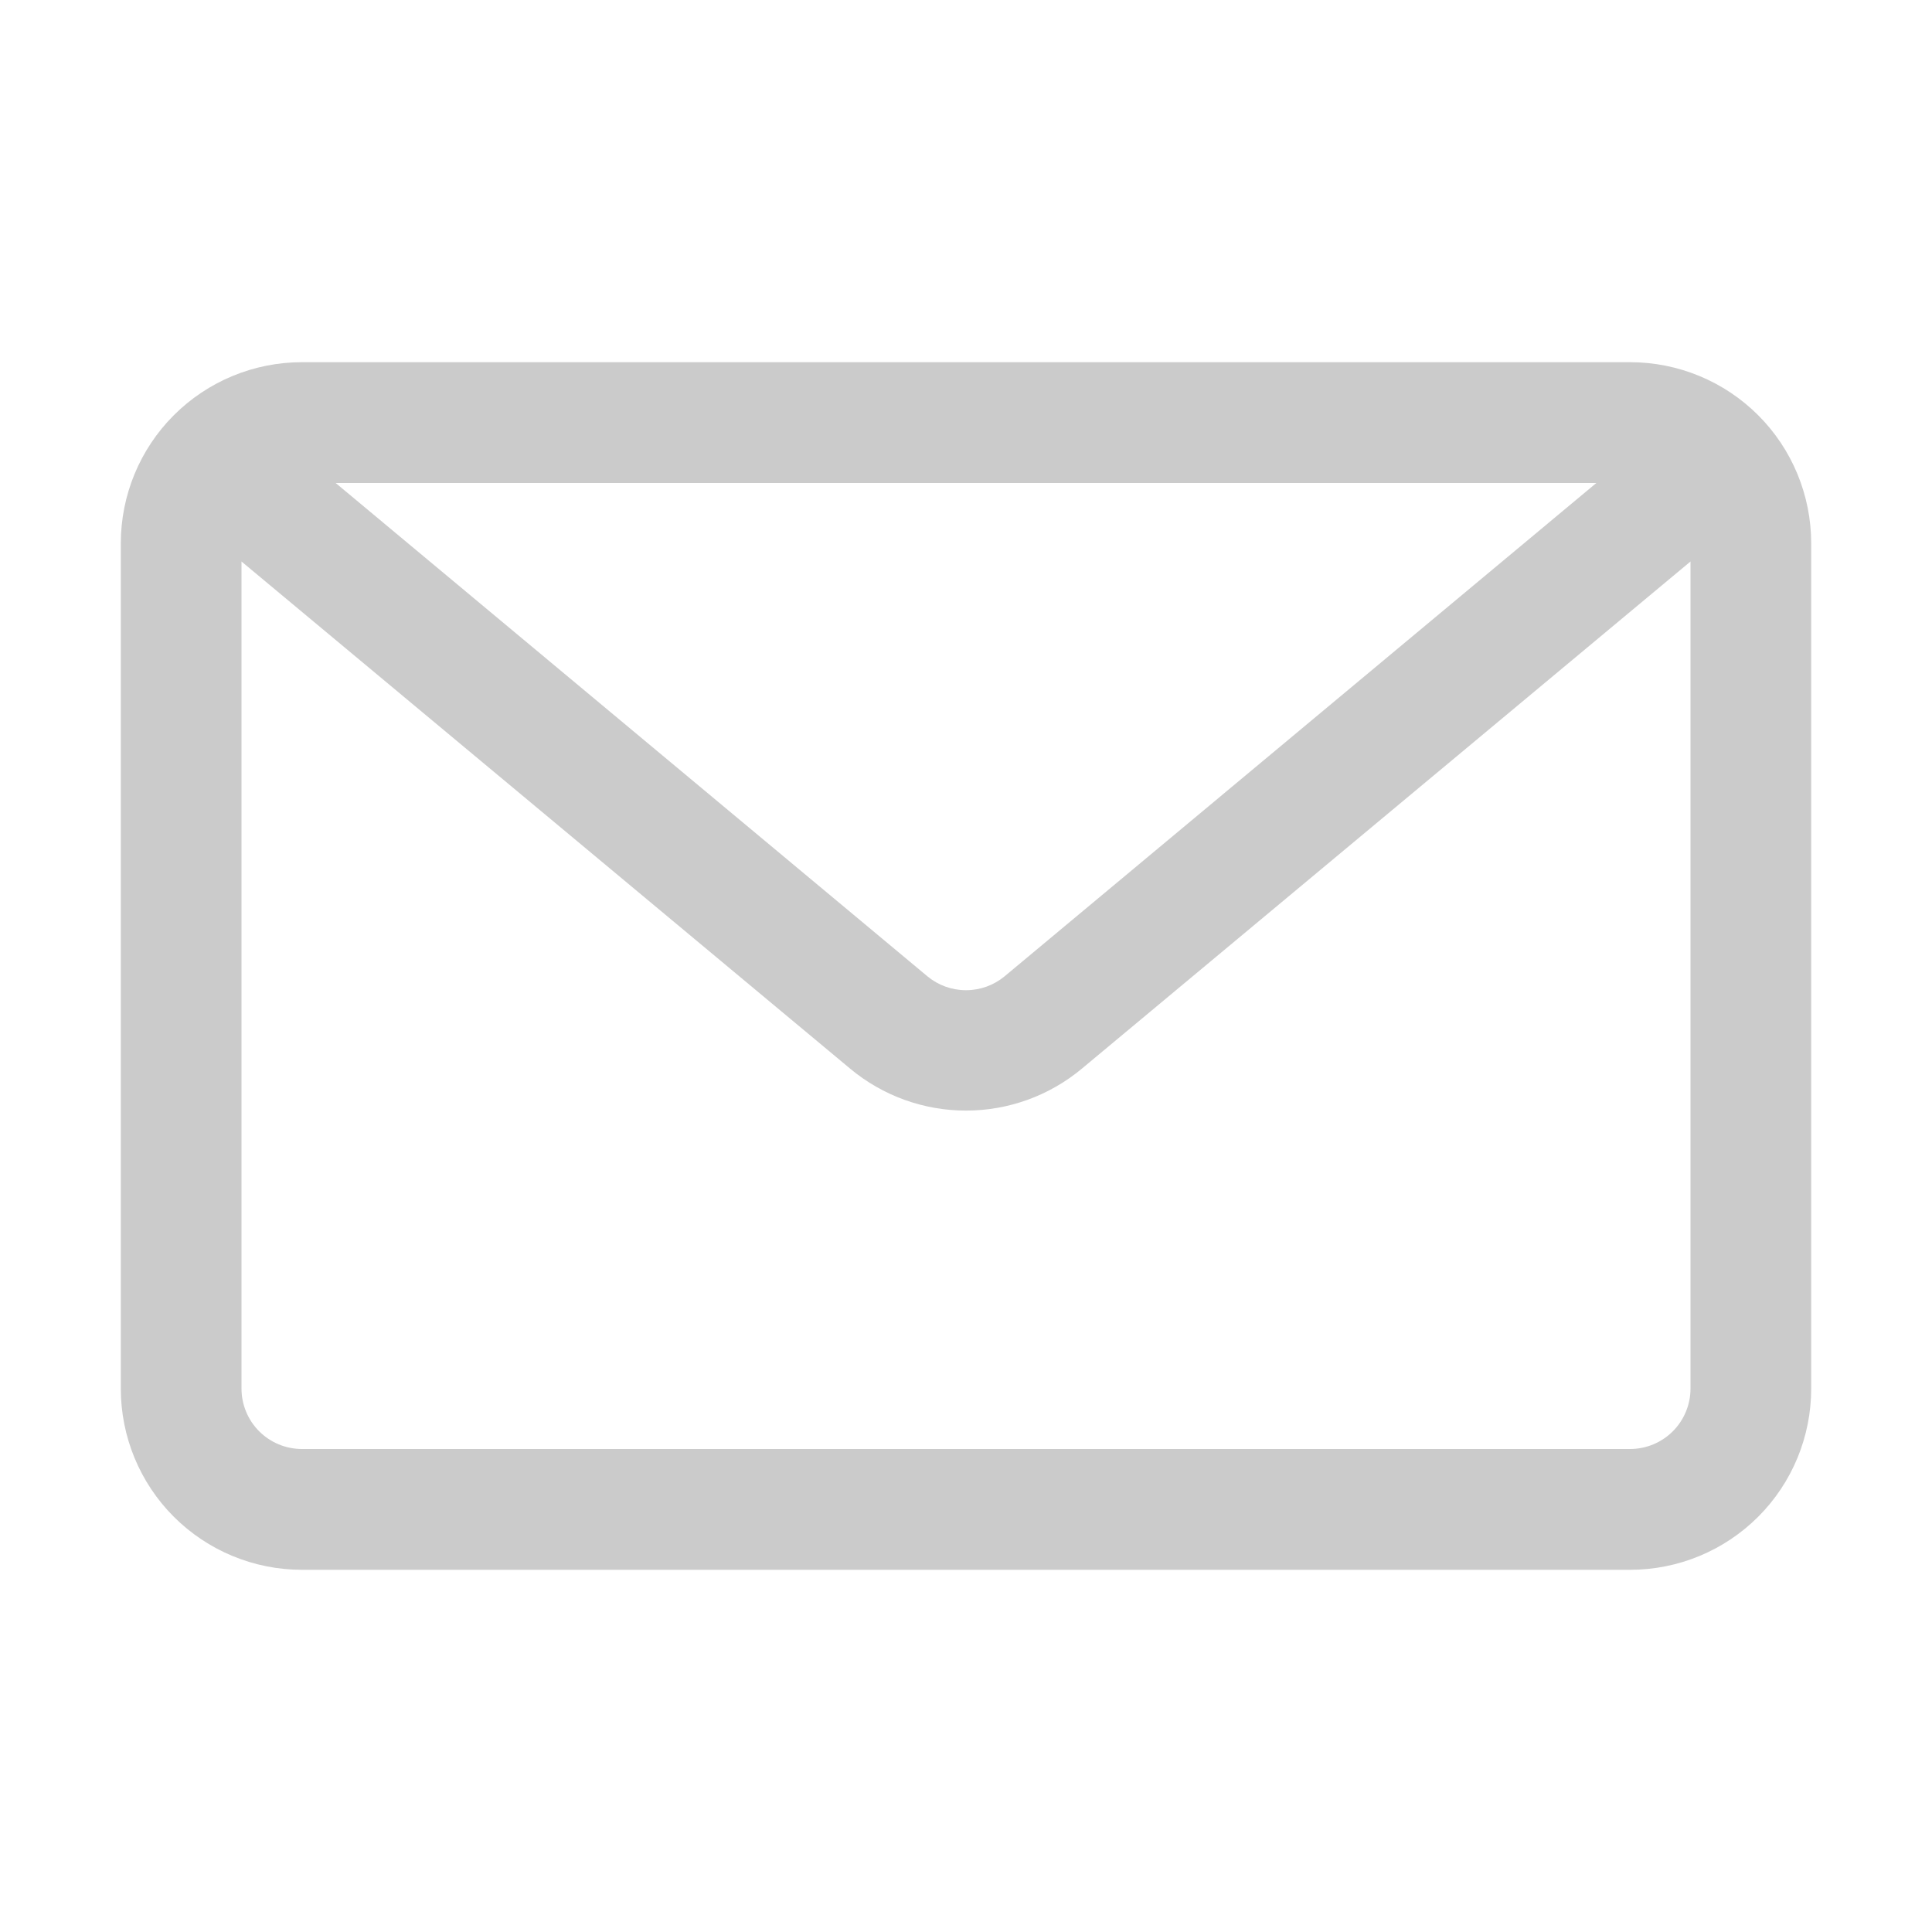
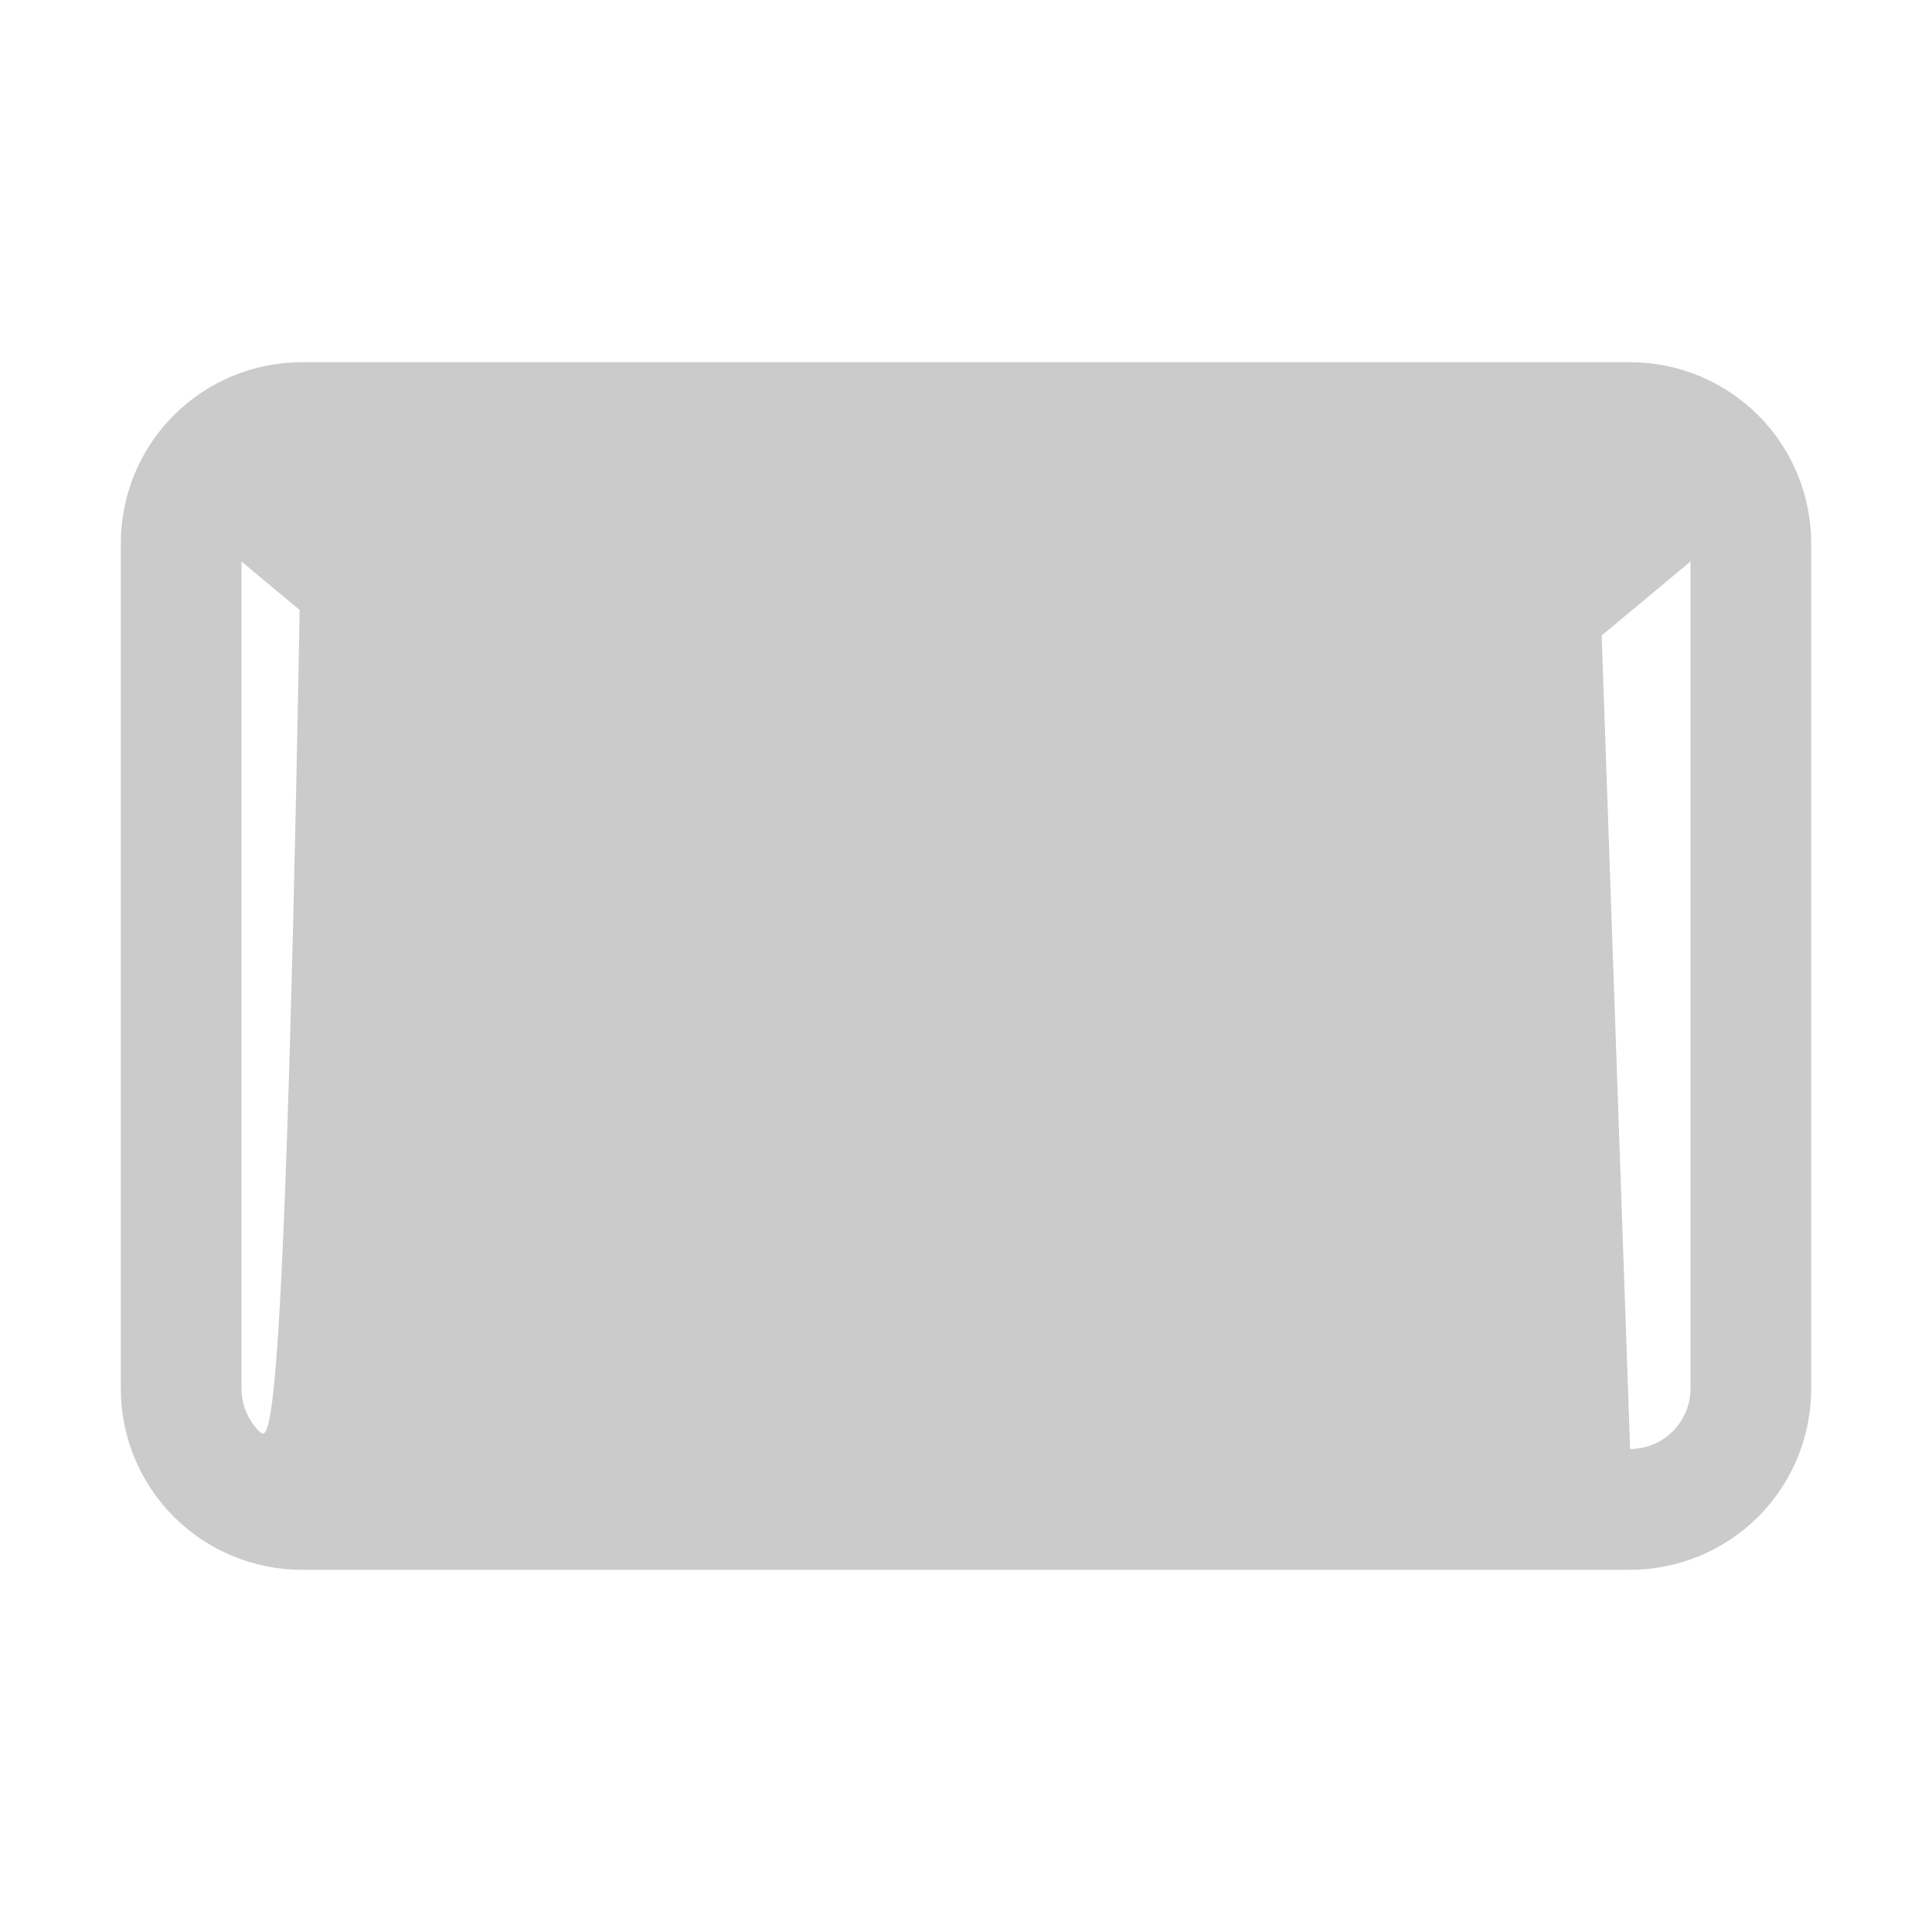
<svg xmlns="http://www.w3.org/2000/svg" width="19" height="19" viewBox="0 0 19 19" fill="none">
-   <path d="M16.031 3.562H2.969C2.496 3.562 2.043 3.75 1.709 4.084C1.375 4.418 1.188 4.871 1.188 5.344V13.656C1.188 14.129 1.375 14.582 1.709 14.916C2.043 15.25 2.496 15.438 2.969 15.438H16.031C16.504 15.438 16.957 15.25 17.291 14.916C17.625 14.582 17.812 14.129 17.812 13.656V5.344C17.812 4.871 17.625 4.418 17.291 4.084C16.957 3.75 16.504 3.562 16.031 3.562ZM15.699 4.75L9.88 9.601C9.773 9.69 9.639 9.738 9.5 9.738C9.361 9.738 9.227 9.69 9.12 9.601L3.301 4.75H15.699ZM16.031 14.25H2.969C2.811 14.25 2.66 14.187 2.549 14.076C2.438 13.965 2.375 13.814 2.375 13.656V5.522L8.36 10.509C8.68 10.776 9.083 10.922 9.5 10.922C9.917 10.922 10.32 10.776 10.64 10.509L16.625 5.522V13.656C16.625 13.814 16.562 13.965 16.451 14.076C16.34 14.187 16.189 14.25 16.031 14.25Z" fill="#CBCBCB" />
+   <path d="M16.031 3.562H2.969C2.496 3.562 2.043 3.75 1.709 4.084C1.375 4.418 1.188 4.871 1.188 5.344V13.656C1.188 14.129 1.375 14.582 1.709 14.916C2.043 15.25 2.496 15.438 2.969 15.438H16.031C16.504 15.438 16.957 15.25 17.291 14.916C17.625 14.582 17.812 14.129 17.812 13.656V5.344C17.812 4.871 17.625 4.418 17.291 4.084C16.957 3.75 16.504 3.562 16.031 3.562ZM15.699 4.75L9.88 9.601C9.773 9.69 9.639 9.738 9.5 9.738C9.361 9.738 9.227 9.69 9.12 9.601L3.301 4.75H15.699ZH2.969C2.811 14.25 2.66 14.187 2.549 14.076C2.438 13.965 2.375 13.814 2.375 13.656V5.522L8.36 10.509C8.68 10.776 9.083 10.922 9.5 10.922C9.917 10.922 10.32 10.776 10.64 10.509L16.625 5.522V13.656C16.625 13.814 16.562 13.965 16.451 14.076C16.34 14.187 16.189 14.25 16.031 14.25Z" fill="#CBCBCB" />
</svg>